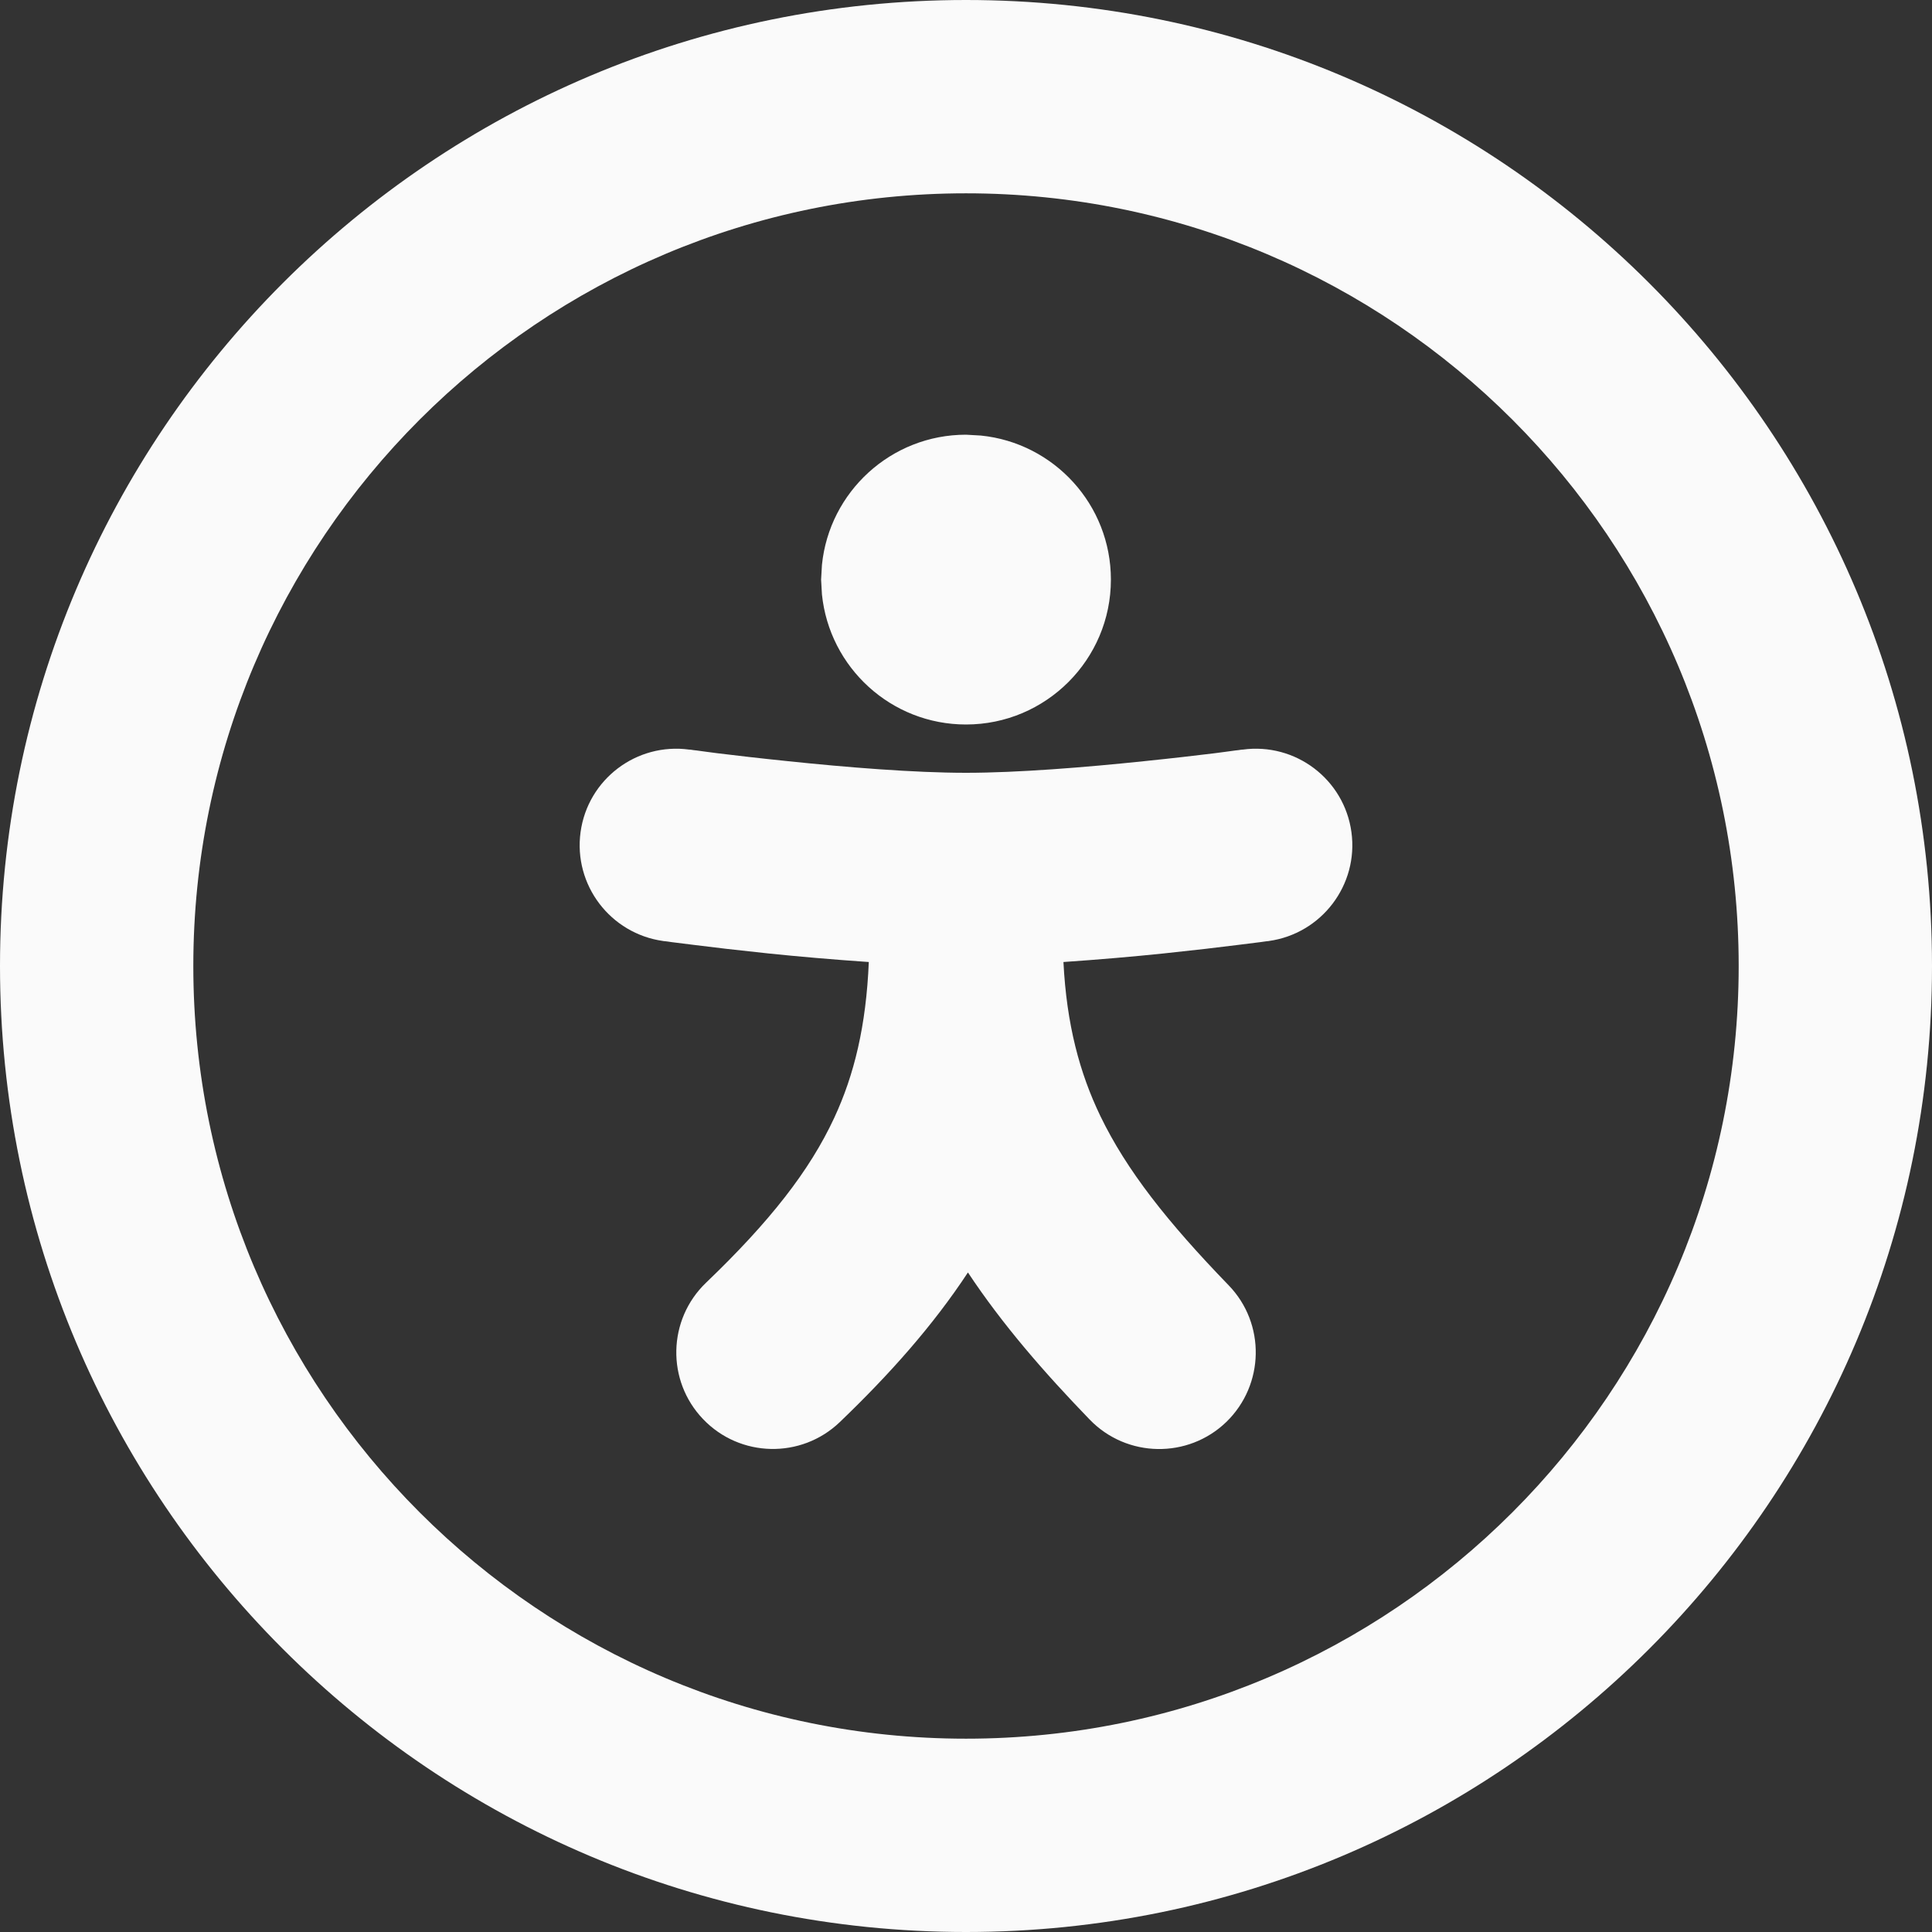
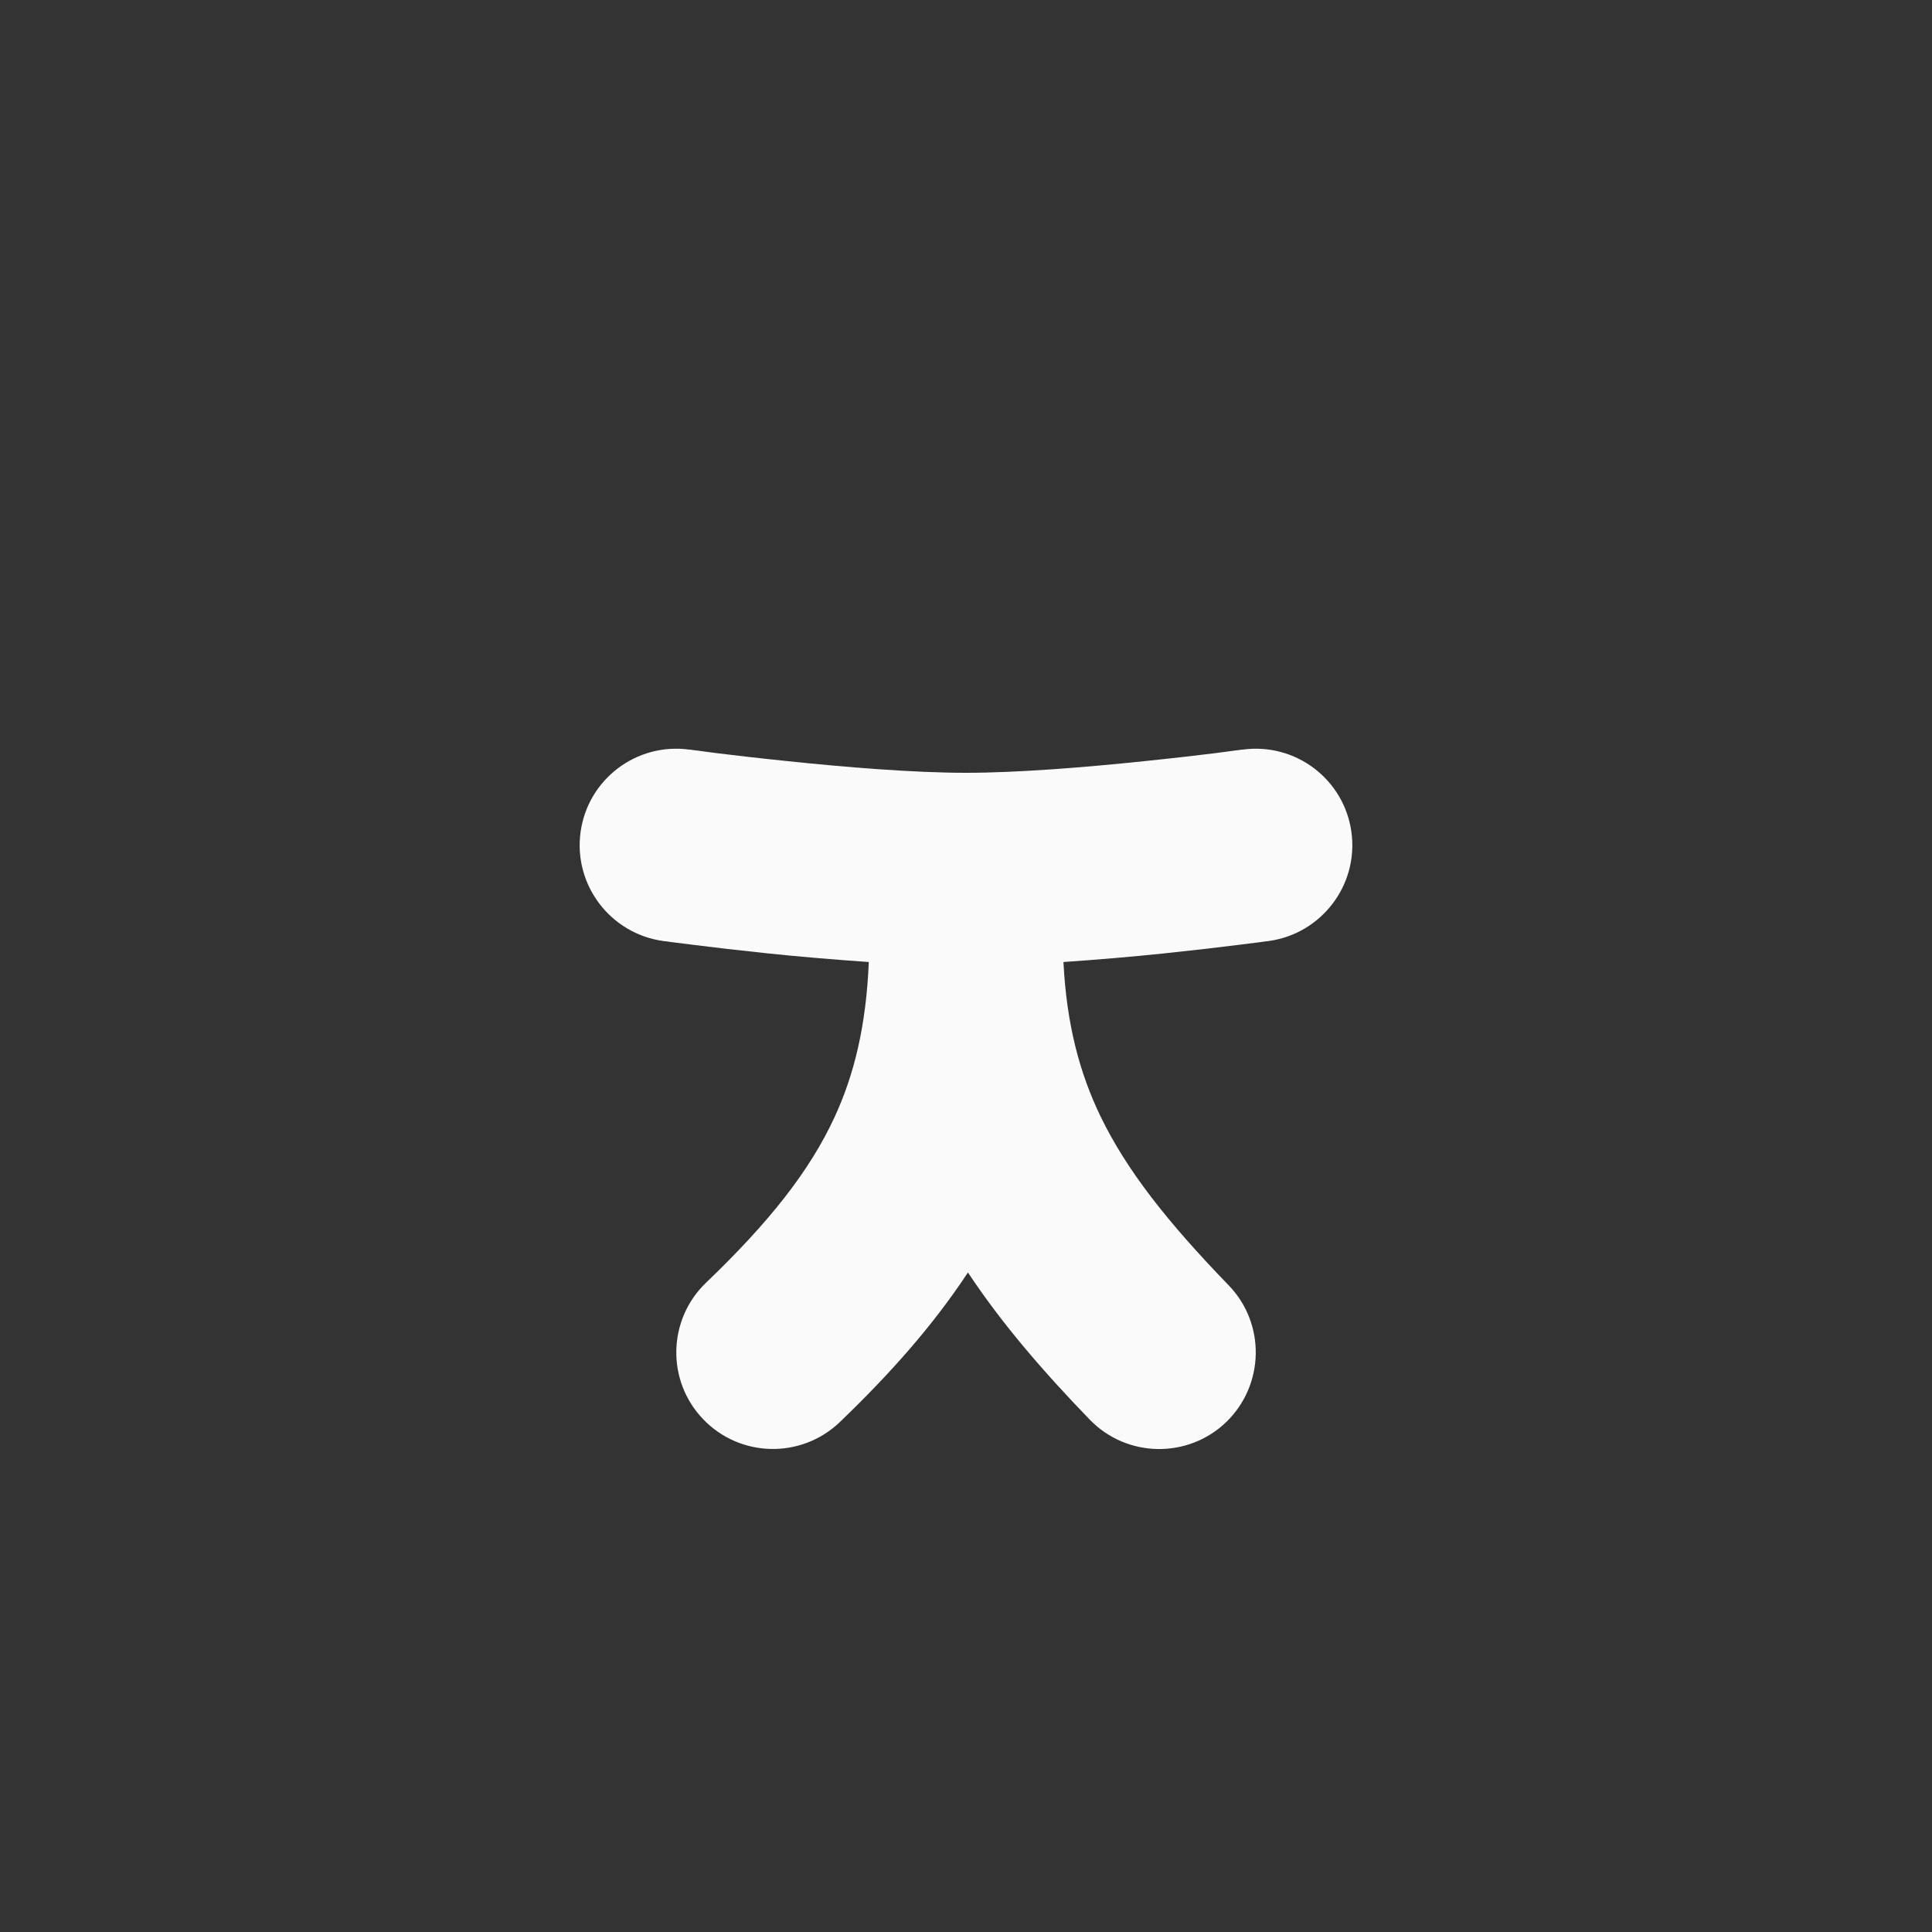
<svg xmlns="http://www.w3.org/2000/svg" width="16" height="16" viewBox="0 0 16 16" fill="none">
  <rect x="0" y="0" width="16" height="16" fill="#333333" stroke="none" />
  <path d="M10.291 6.208C10.729 6.148 11.132 6.454 11.192 6.891C11.252 7.329 10.945 7.732 10.508 7.793L10.503 7.794C10.5 7.794 10.495 7.794 10.49 7.795C10.479 7.796 10.461 7.799 10.44 7.802C10.396 7.808 10.333 7.816 10.256 7.825C10.101 7.845 9.884 7.87 9.637 7.896C9.387 7.922 9.099 7.947 8.807 7.967C8.833 8.484 8.941 8.886 9.113 9.243C9.33 9.692 9.668 10.12 10.175 10.644C10.482 10.961 10.473 11.468 10.156 11.776C9.839 12.082 9.332 12.074 9.025 11.757C8.645 11.364 8.301 10.968 8.016 10.538C7.727 10.977 7.369 11.38 6.954 11.778C6.635 12.083 6.128 12.072 5.823 11.753C5.517 11.434 5.529 10.928 5.847 10.623C6.375 10.117 6.705 9.696 6.909 9.257C7.074 8.902 7.173 8.496 7.195 7.967C6.903 7.947 6.613 7.922 6.363 7.896C6.116 7.87 5.899 7.845 5.744 7.825C5.667 7.816 5.604 7.808 5.56 7.802C5.539 7.799 5.522 7.796 5.51 7.795C5.504 7.794 5.5 7.794 5.497 7.794L5.492 7.793C5.055 7.732 4.748 7.329 4.808 6.891C4.868 6.454 5.271 6.148 5.709 6.208H5.713L5.723 6.209C5.733 6.211 5.749 6.213 5.769 6.215C5.809 6.221 5.868 6.228 5.941 6.238C6.088 6.256 6.294 6.28 6.528 6.304C7.005 6.354 7.571 6.4 8 6.4C8.429 6.4 8.995 6.354 9.472 6.304C9.706 6.28 9.912 6.256 10.059 6.238C10.132 6.228 10.191 6.221 10.231 6.215C10.251 6.213 10.267 6.211 10.277 6.209C10.281 6.209 10.287 6.208 10.287 6.208H10.291Z" fill="#FAFAFA" />
-   <path d="M8 3.6L8.123 3.607C8.728 3.668 9.2 4.179 9.2 4.8C9.2 5.462 8.662 6 8 6C7.379 6 6.869 5.528 6.807 4.923L6.8 4.8L6.807 4.678C6.868 4.073 7.379 3.6 8 3.6Z" fill="#FAFAFA" />
-   <path fill-rule="evenodd" clip-rule="evenodd" d="M8 0C12.418 0 16 3.582 16 8C16 12.418 12.418 16 8 16C3.582 16 0 12.418 0 8C1.15959e-07 3.582 3.582 1.15955e-07 8 0ZM8 1.601C4.466 1.601 1.601 4.466 1.601 8C1.601 11.534 4.466 14.399 8 14.399C11.534 14.399 14.399 11.534 14.399 8C14.399 4.466 11.534 1.601 8 1.601Z" fill="#FAFAFA" />
</svg>